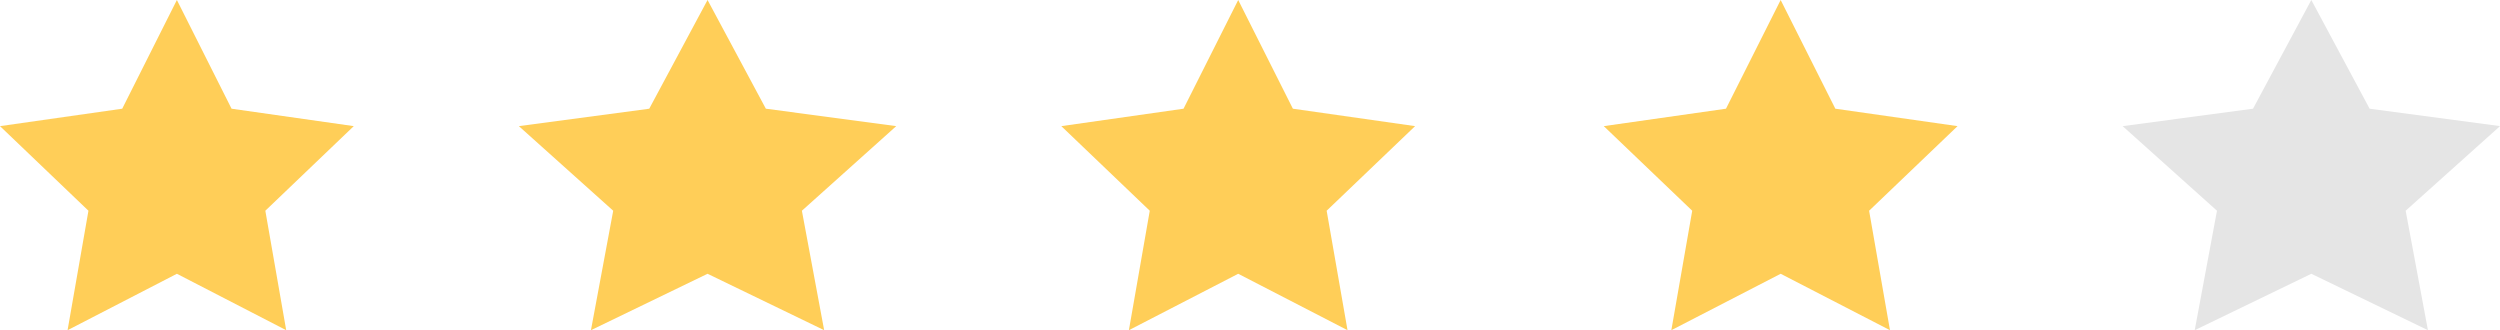
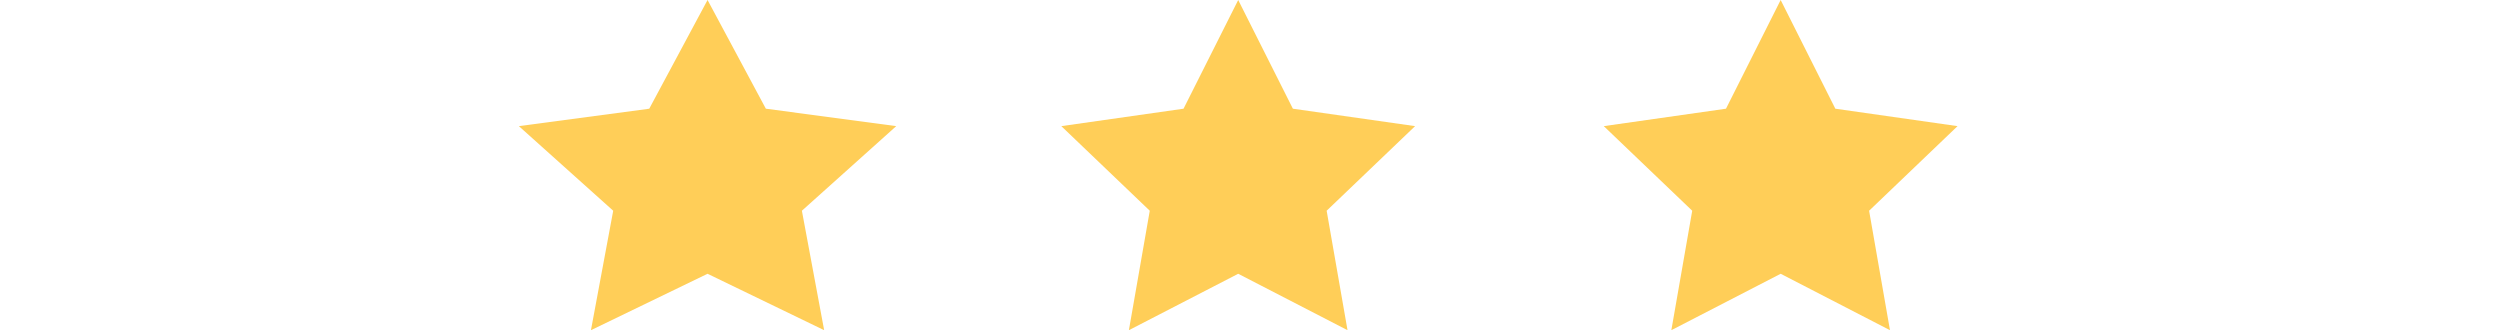
<svg xmlns="http://www.w3.org/2000/svg" width="106" height="14" viewBox="0 0 106 14" fill="none">
-   <path d="M7.5 0L9.818 4.609L15 5.348L11.25 8.935L12.135 14L7.5 11.608L2.865 14L3.75 8.935L0 5.348L5.182 4.609L7.5 0Z" fill="#FFCE58" />
  <path d="M52.5 0L54.818 4.609L60 5.348L56.25 8.935L57.135 14L52.5 11.608L47.865 14L48.75 8.935L45 5.348L50.182 4.609L52.5 0Z" fill="#FFCE58" />
  <path d="M30 0L32.472 4.609L38 5.348L34 8.935L34.944 14L30 11.608L25.056 14L26 8.935L22 5.348L27.528 4.609L30 0Z" fill="#FFCE58" />
  <path d="M75.5 0L77.818 4.609L83 5.348L79.25 8.935L80.135 14L75.5 11.608L70.865 14L71.75 8.935L68 5.348L73.182 4.609L75.5 0Z" fill="#FFCE58" />
-   <path d="M98 0L100.472 4.609L106 5.348L102 8.935L102.944 14L98 11.608L93.056 14L94 8.935L90 5.348L95.528 4.609L98 0Z" fill="#E5E5E5" />
</svg>